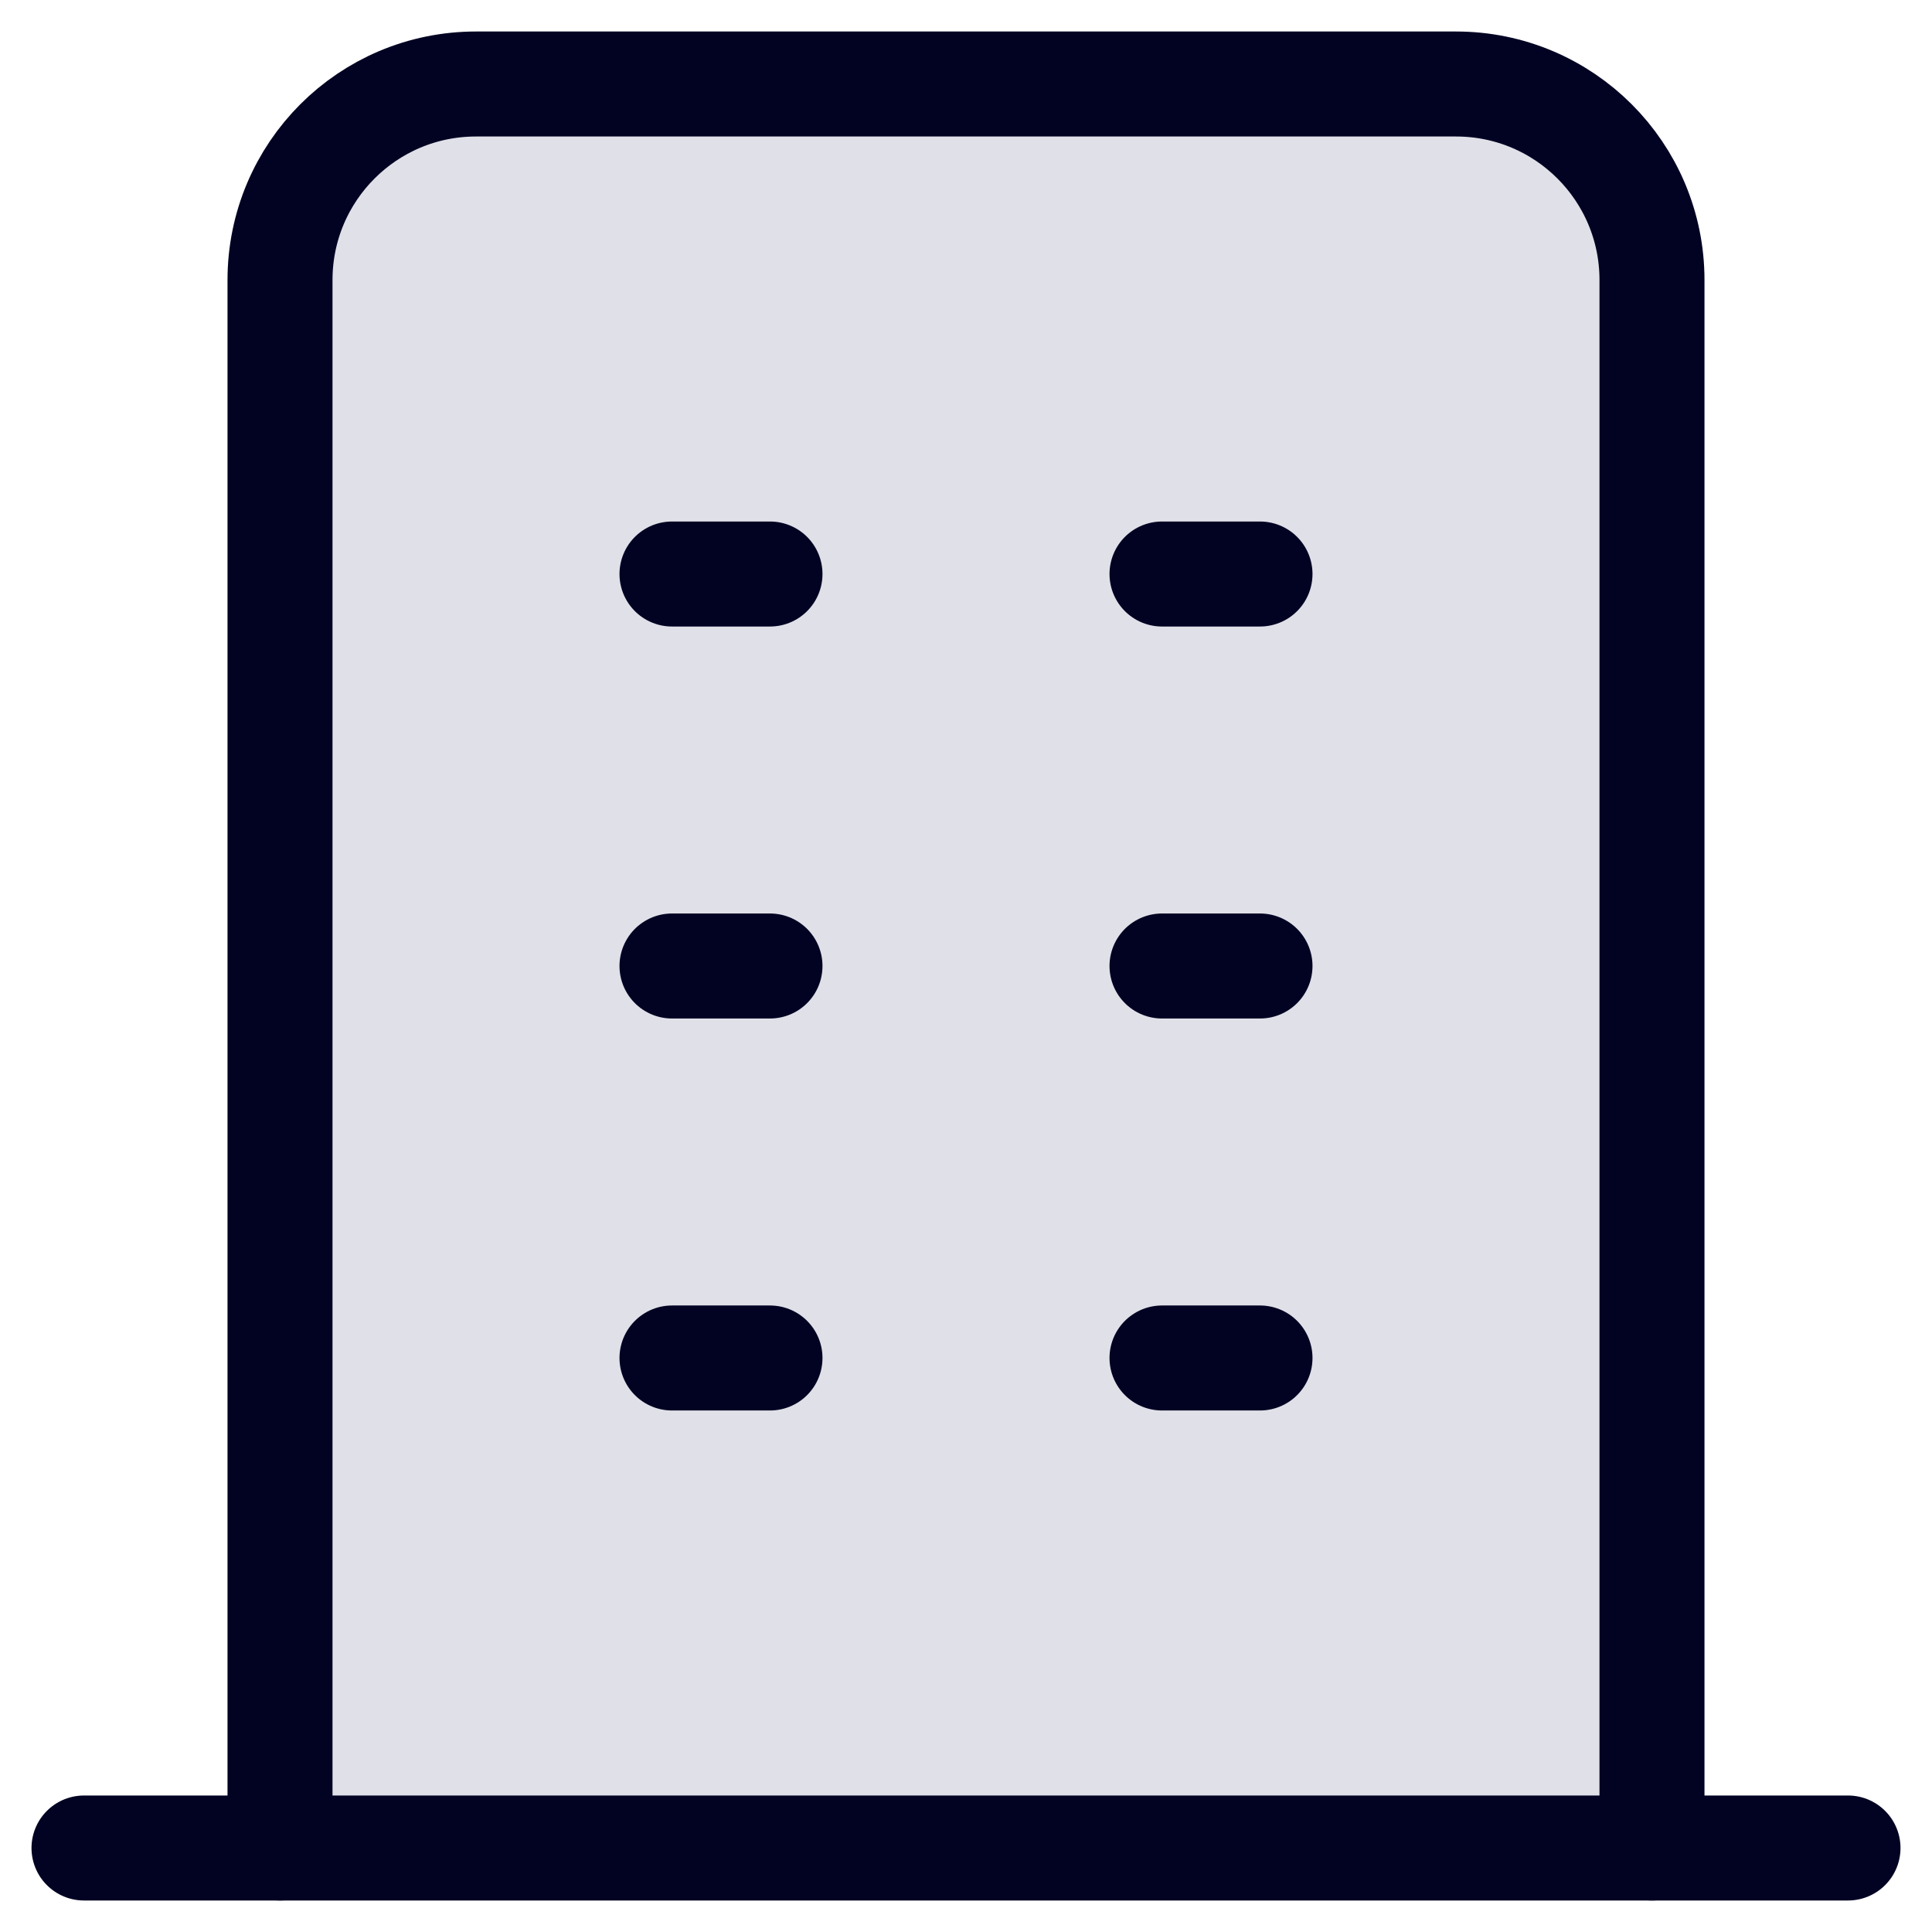
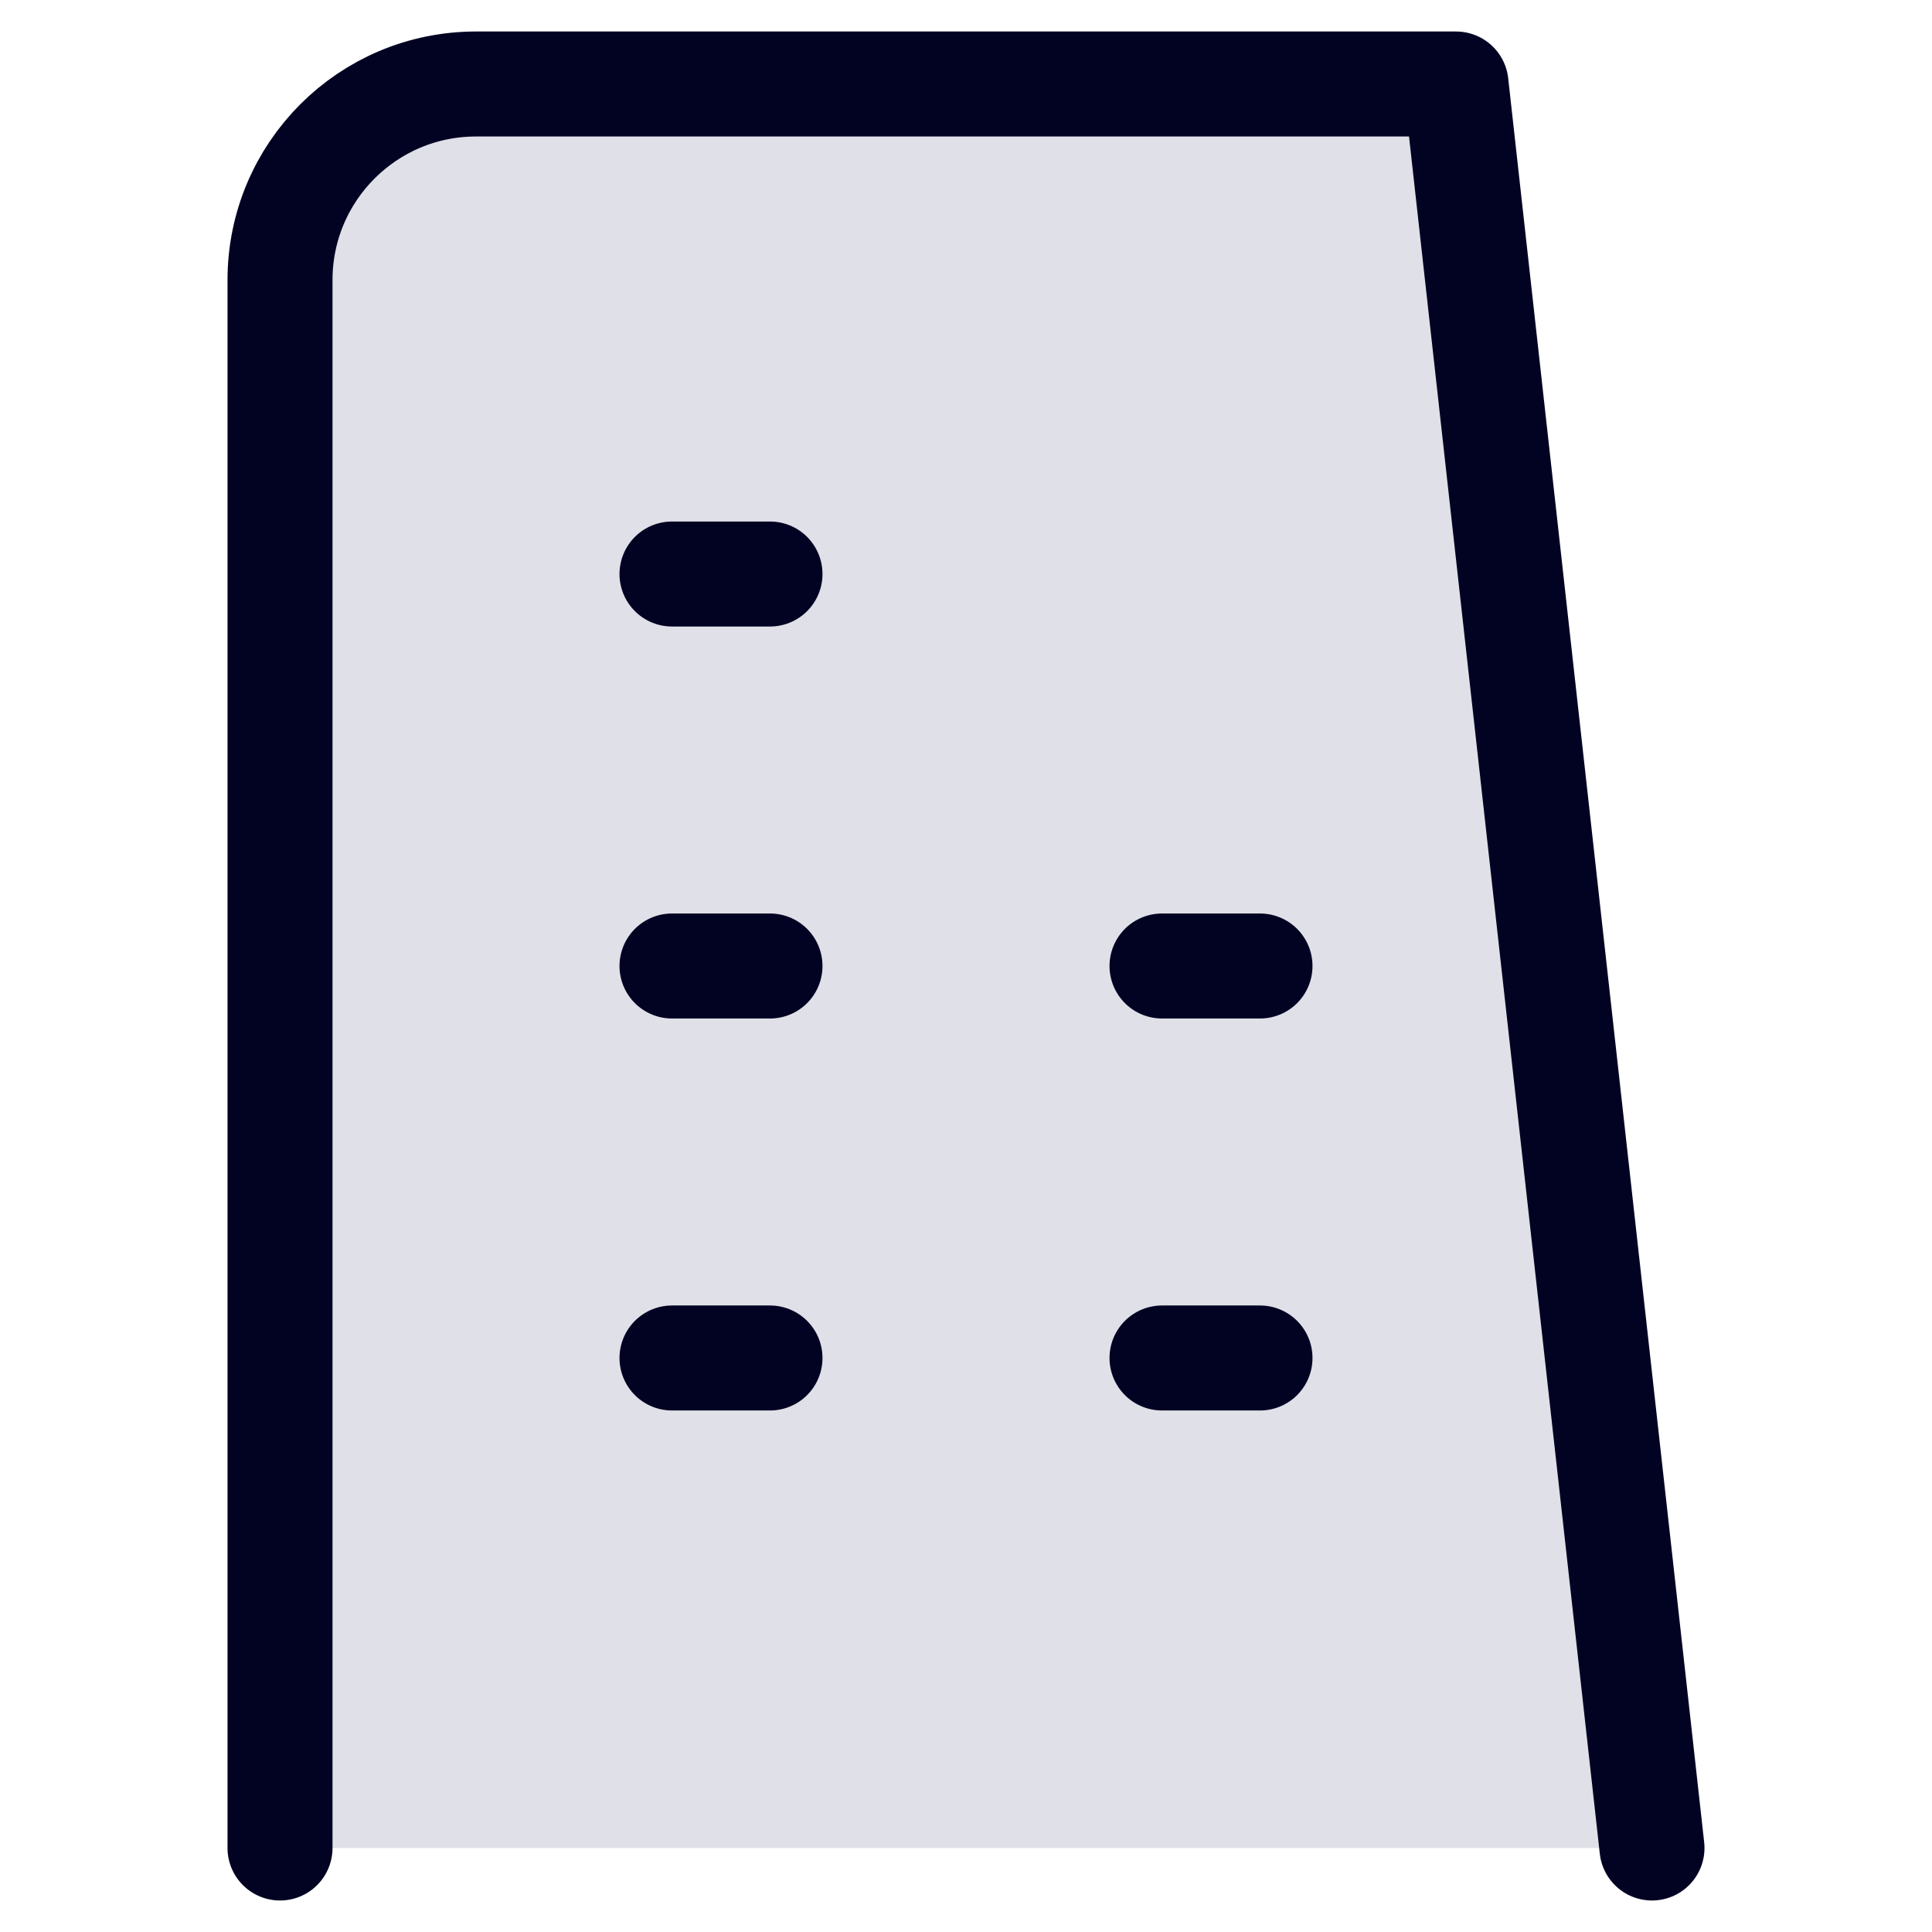
<svg xmlns="http://www.w3.org/2000/svg" width="46" height="46" viewBox="0 0 46 46">
  <g fill="none" fill-rule="evenodd" transform="translate(-5 -5)">
-     <polygon points="0 0 56 0 56 56 0 56" />
-     <path fill="#336" fill-opacity=".15" stroke="#020323" stroke-linecap="round" stroke-linejoin="round" stroke-width="2.5" d="M11.667,49 L11.667,11.667 C11.667,9.089 13.756,7 16.333,7 L39.667,7 C42.244,7 44.333,9.089 44.333,11.667 L44.333,49" />
-     <line x1="7" x2="49" y1="49" y2="49" stroke="#020323" stroke-linecap="round" stroke-linejoin="round" stroke-width="2.5" />
+     <path fill="#336" fill-opacity=".15" stroke="#020323" stroke-linecap="round" stroke-linejoin="round" stroke-width="2.5" d="M11.667,49 L11.667,11.667 C11.667,9.089 13.756,7 16.333,7 L39.667,7 L44.333,49" />
    <line x1="21" x2="23.333" y1="18.667" y2="18.667" stroke="#020323" stroke-linecap="round" stroke-linejoin="round" stroke-width="2.5" />
    <line x1="21" x2="23.333" y1="28" y2="28" stroke="#020323" stroke-linecap="round" stroke-linejoin="round" stroke-width="2.5" />
    <line x1="21" x2="23.333" y1="37.333" y2="37.333" stroke="#020323" stroke-linecap="round" stroke-linejoin="round" stroke-width="2.5" />
-     <line x1="32.667" x2="35" y1="18.667" y2="18.667" stroke="#020323" stroke-linecap="round" stroke-linejoin="round" stroke-width="2.5" />
    <line x1="32.667" x2="35" y1="28" y2="28" stroke="#020323" stroke-linecap="round" stroke-linejoin="round" stroke-width="2.5" />
    <line x1="32.667" x2="35" y1="37.333" y2="37.333" stroke="#020323" stroke-linecap="round" stroke-linejoin="round" stroke-width="2.5" />
  </g>
</svg>